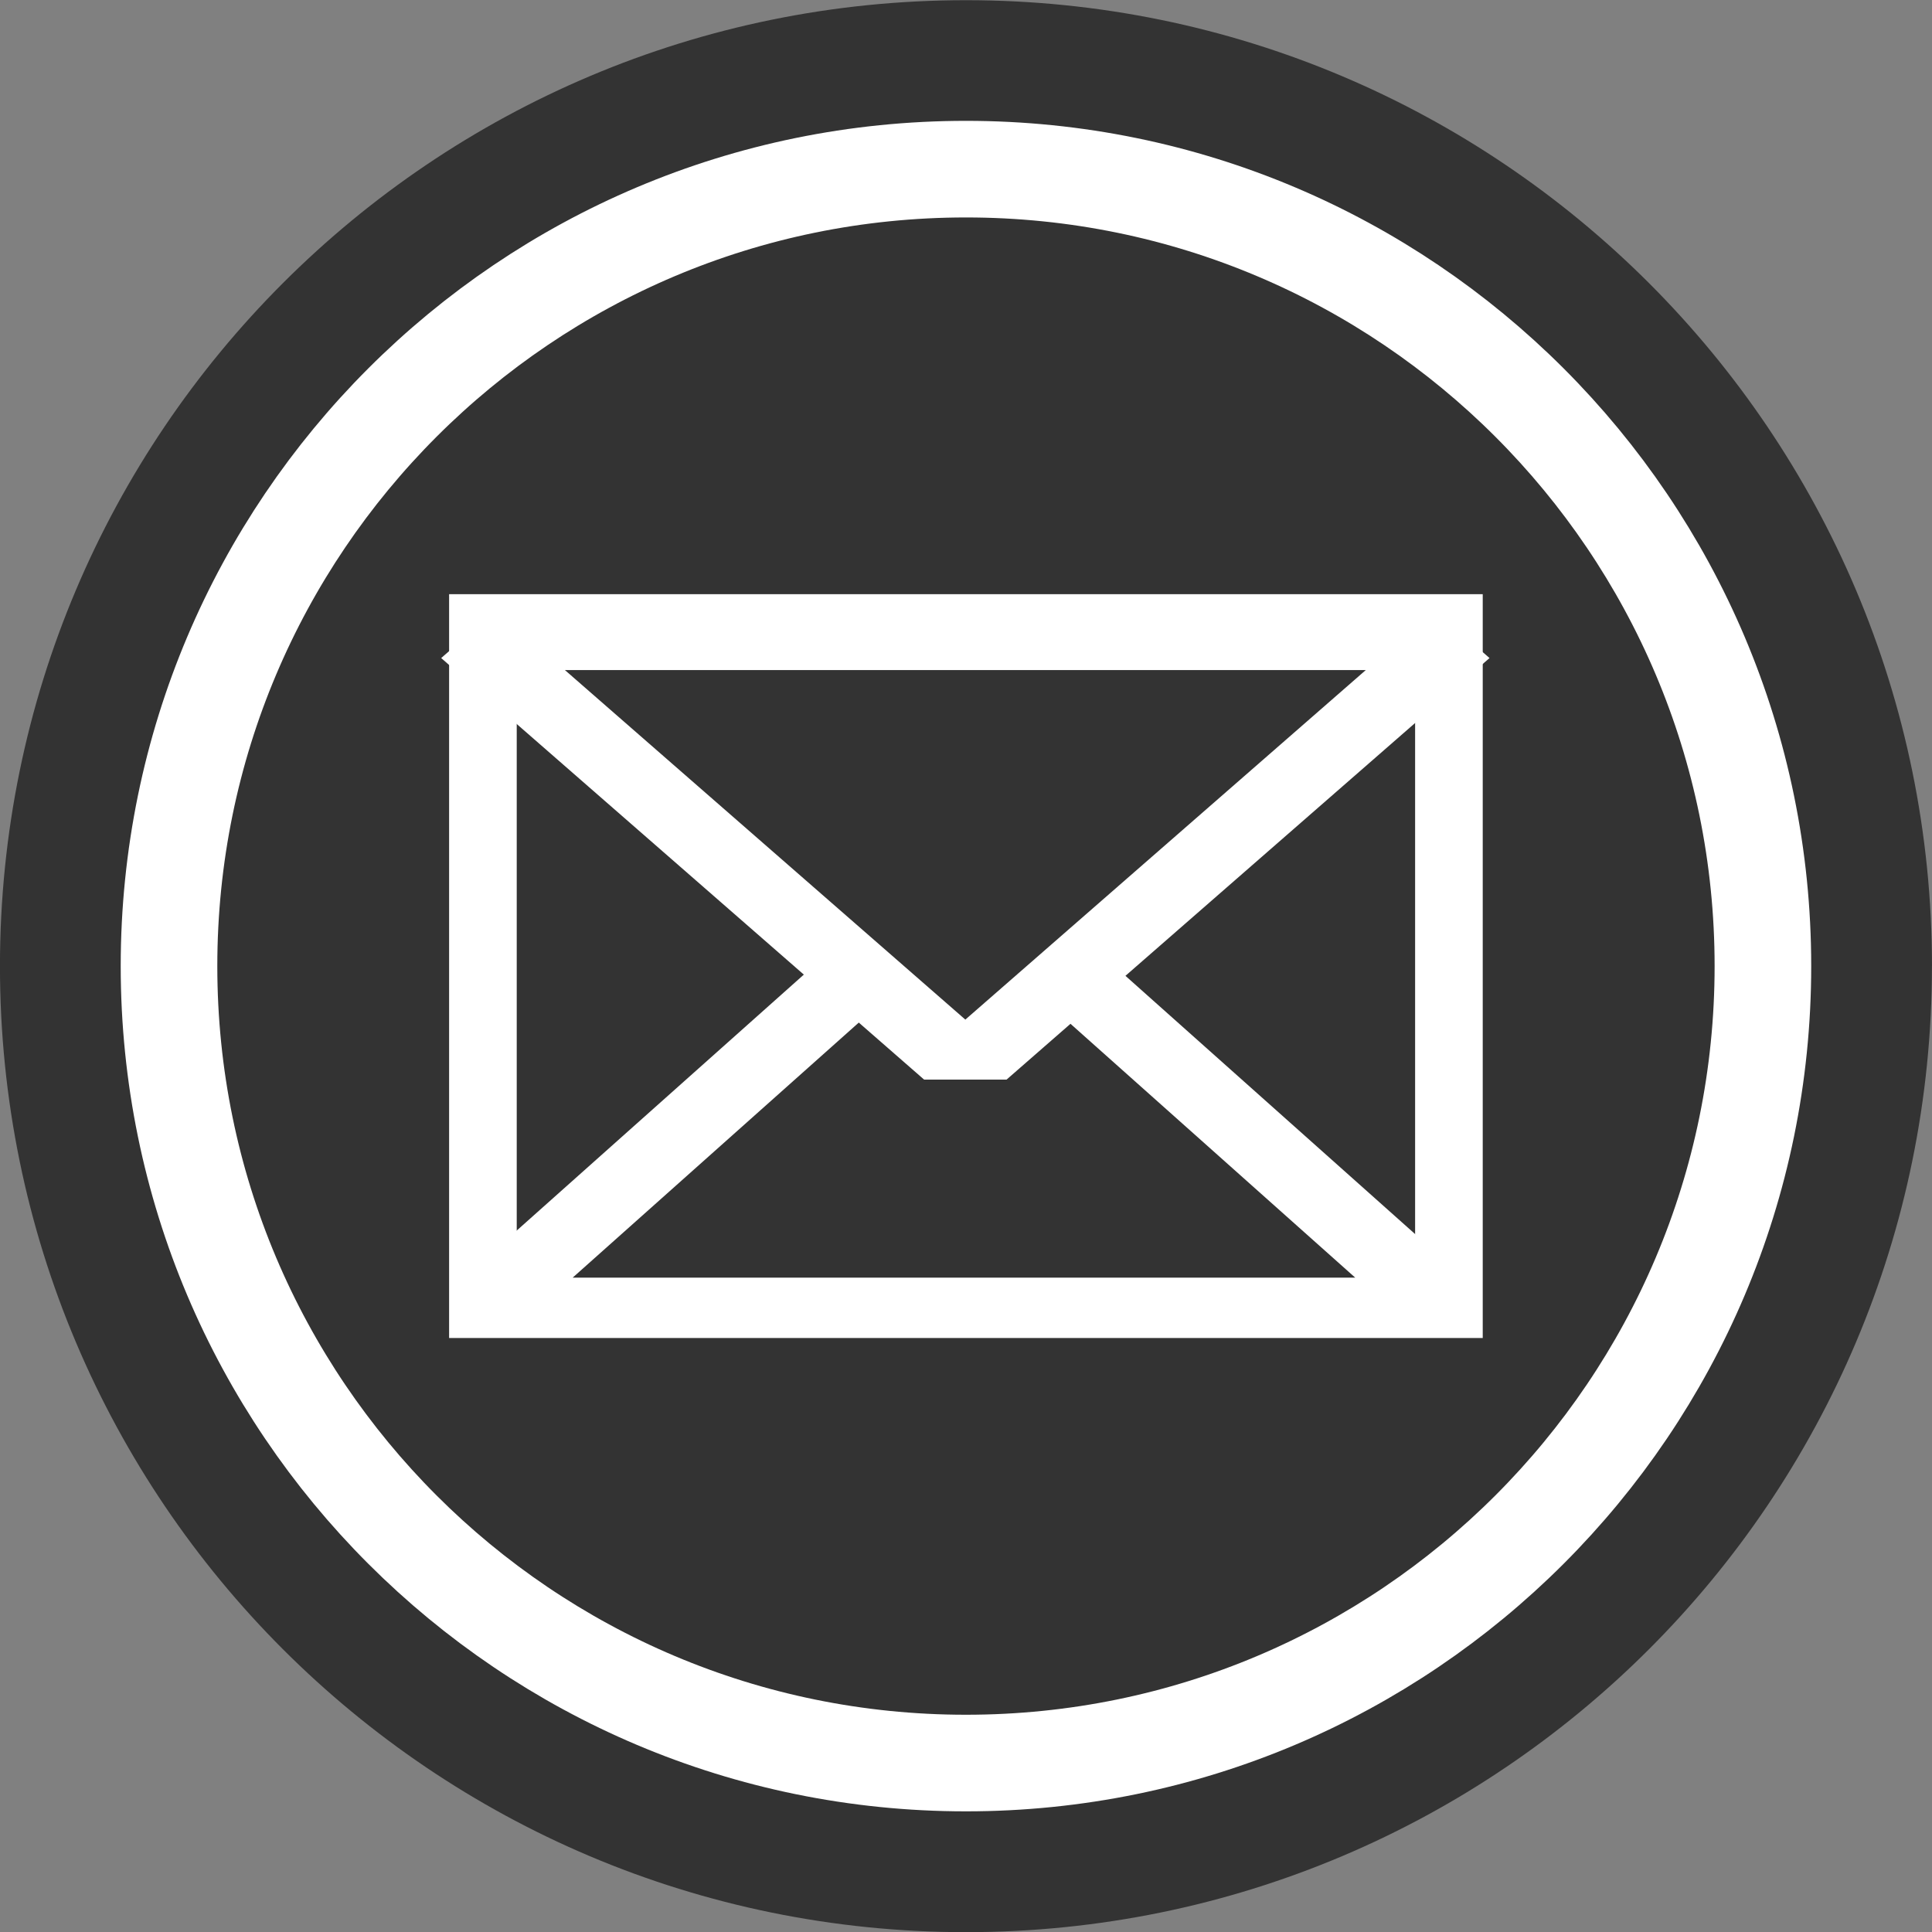
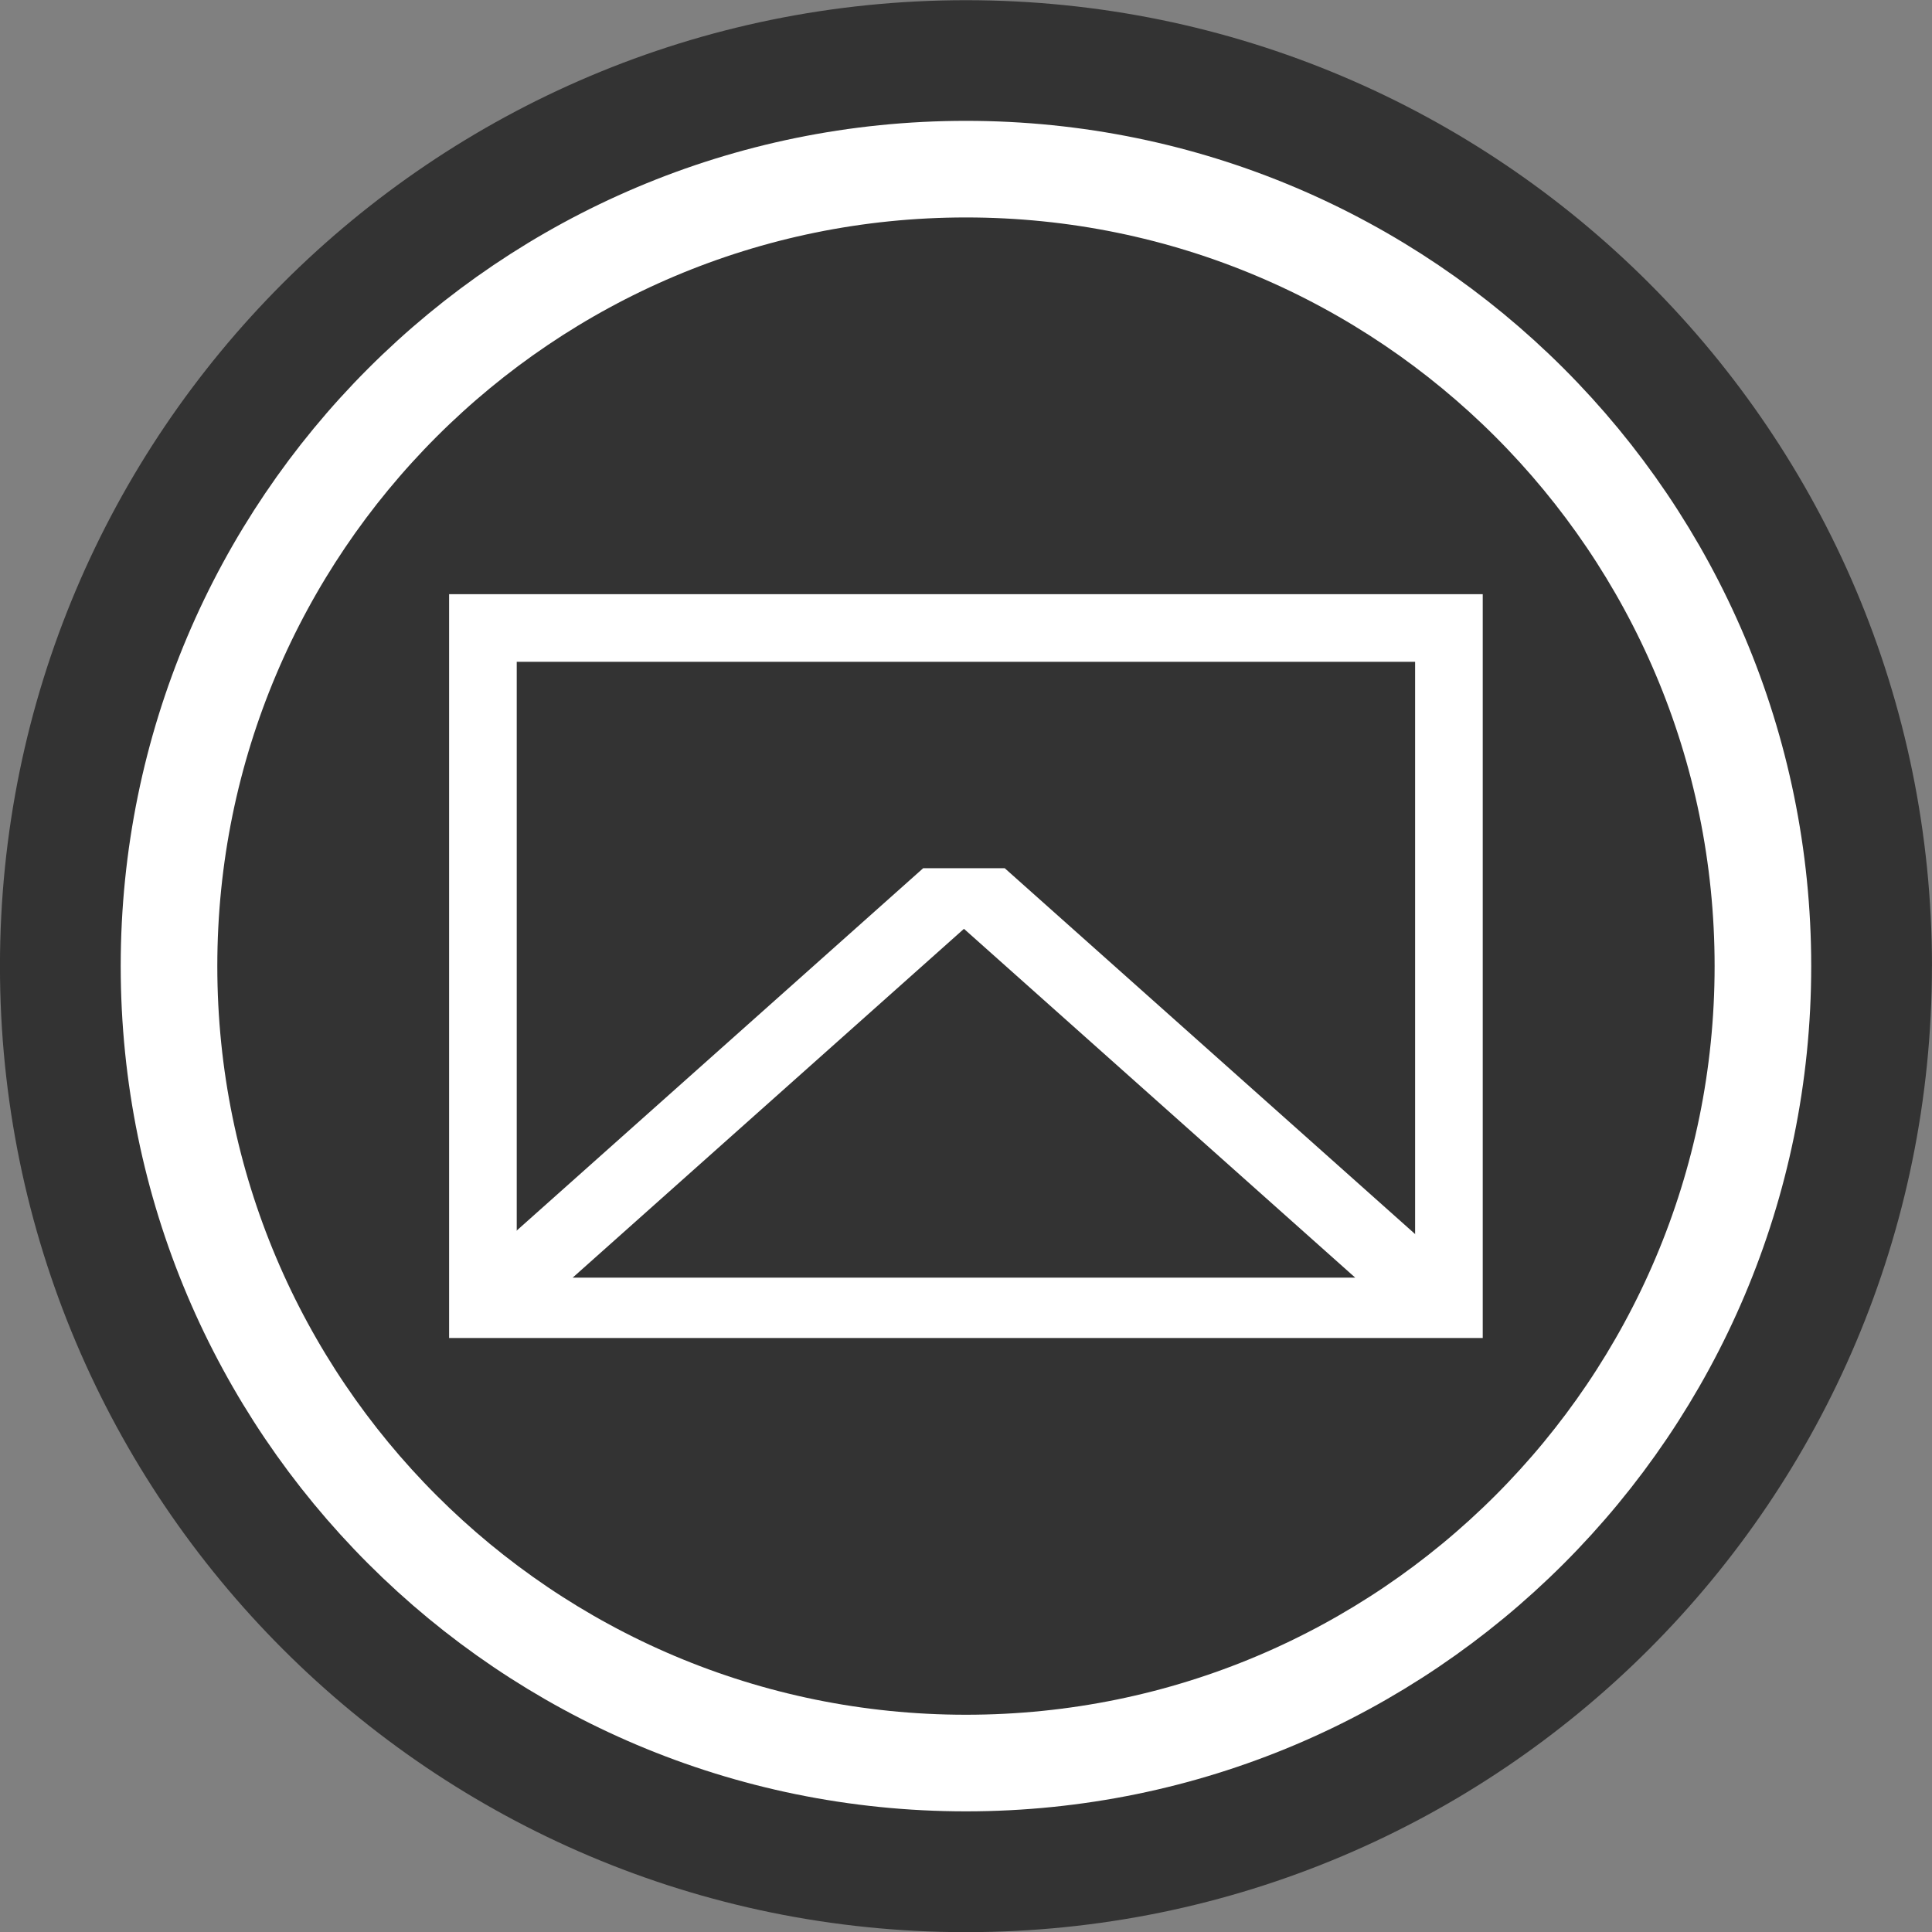
<svg xmlns="http://www.w3.org/2000/svg" viewBox="0 0 100 100">
  <rect x="0" y="0" width="100" height="100" fill="#808080" stroke="none" />
  <path d="M99.997 50.008c0 27.615-22.386 50-49.999 50-27.614 0-50-22.386-50-50S22.386.01 49.999.01c27.614 0 50 22.386 50 50z" fill="#333" />
  <path d="M91.248 50.005c0 22.782-18.469 41.25-41.25 41.25s-41.25-18.468-41.25-41.25 18.468-41.25 41.25-41.25 41.25 18.468 41.25 41.25z" stroke="#fff" stroke-width="5" fill="none" />
  <g stroke="#fff" fill="#333">
    <path stroke-width="3.5" d="M24.996 32.505h50v35h-50z" />
    <path d="M468.81 424.56H338.28l65.267-113.05z" transform="matrix(.375 0 0 .193 -101.436 -14.555)" stroke-linejoin="bevel" stroke-width="13.001" />
-     <path transform="matrix(-.383 0 0 -.193 204.524 115.38)" d="M468.81 424.56H338.28l65.267-113.05z" stroke-linejoin="bevel" stroke-width="12.87" />
  </g>
</svg>